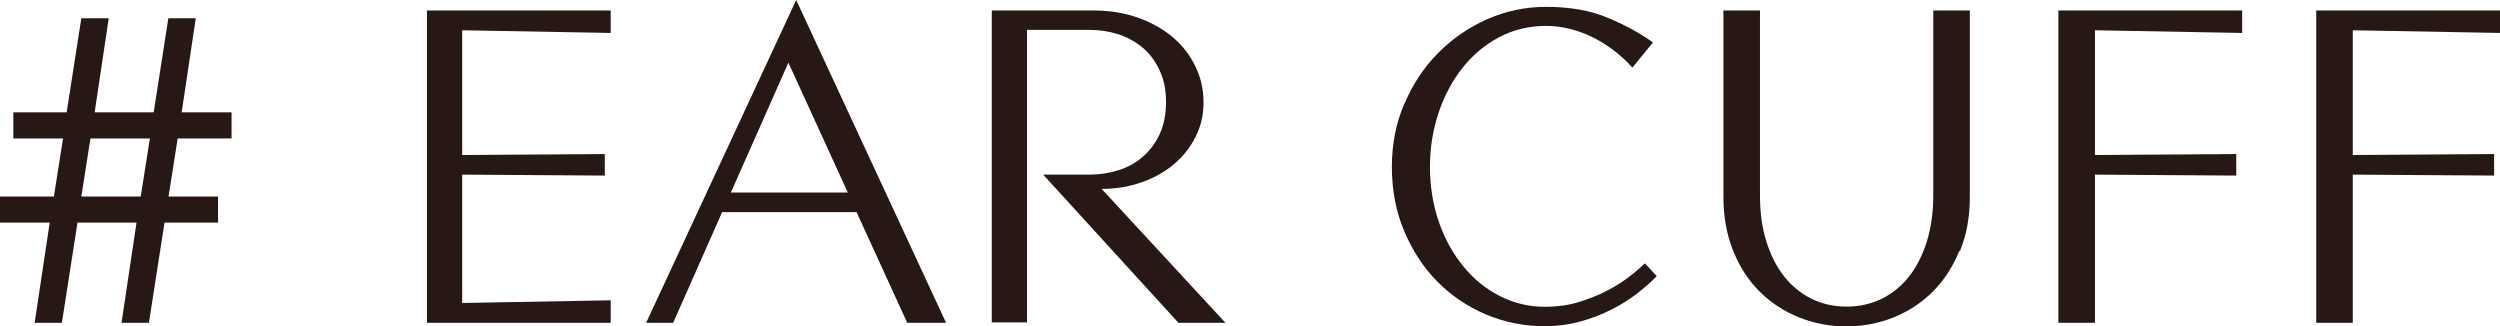
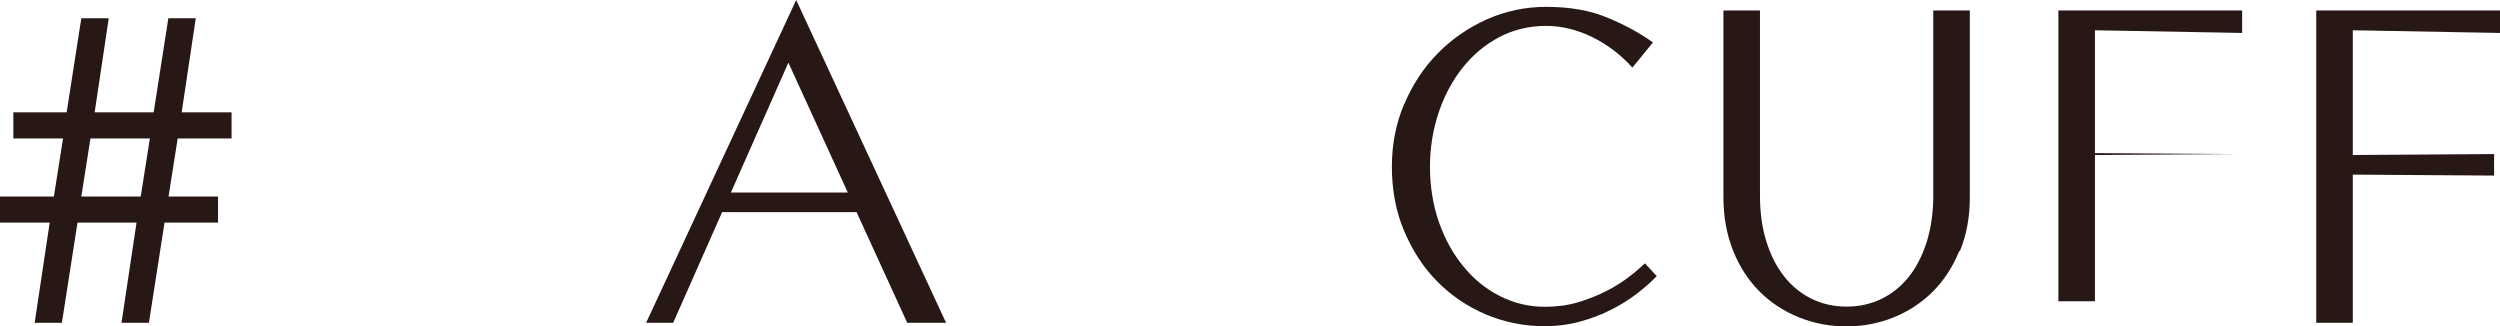
<svg xmlns="http://www.w3.org/2000/svg" id="_イヤー_2" viewBox="0 0 131.28 17.14">
  <defs>
    <style>.cls-1{fill:#281815;}</style>
  </defs>
  <g id="layout">
    <g>
      <path class="cls-1" d="M8.83,10.32h2.62v1.37h-2.81l-.82,5.26h-1.44l.79-5.26h-3.1l-.82,5.26H1.82l.79-5.26H0v-1.37H2.83l.48-3.05H.7v-1.37H3.5L4.27,.96h1.44l-.74,4.94h3.1l.77-4.94h1.44l-.74,4.94h2.62v1.37h-2.83l-.48,3.05Zm-4.56,0h3.12l.48-3.05h-3.12l-.48,3.05Z" />
-       <path class="cls-1" d="M22.42,.55h9.65V1.73l-7.8-.14v6.55l7.49-.05v1.13l-7.49-.05v6.74l7.8-.14v1.18h-9.65V.55Z" />
      <path class="cls-1" d="M44.98,11.14h-7.06l-2.57,5.81h-1.42L41.81,0l7.87,16.95h-2.04l-2.66-5.81Zm-6.6-1.03h6.14l-3.12-6.82-3.02,6.82Z" />
-       <path class="cls-1" d="M54.77,9.17h2.47c.51,0,1.01-.08,1.49-.23,.48-.15,.9-.38,1.27-.7,.37-.31,.66-.71,.89-1.18,.22-.47,.34-1.04,.34-1.69s-.11-1.2-.34-1.68c-.22-.48-.52-.88-.89-1.19-.37-.31-.79-.54-1.27-.7-.48-.15-.98-.23-1.49-.23h-3.31v15.36h-1.85V.55h5.33c.83,0,1.6,.12,2.32,.37s1.32,.59,1.84,1.02c.51,.43,.91,.94,1.2,1.54,.29,.59,.43,1.22,.43,1.9s-.14,1.24-.41,1.79c-.27,.55-.65,1.03-1.13,1.44-.48,.41-1.05,.73-1.7,.96-.66,.23-1.36,.35-2.11,.35l6.5,7.03h-2.47l-7.1-7.78Z" />
      <path class="cls-1" d="M73.75,5.45c.43-1.02,1.02-1.91,1.76-2.66s1.6-1.34,2.58-1.78c.98-.43,2.01-.65,3.1-.65,1.25,0,2.33,.19,3.25,.58,.92,.38,1.71,.82,2.36,1.29l-1.08,1.32c-.62-.69-1.33-1.22-2.12-1.61-.79-.38-1.6-.58-2.41-.58-.9,0-1.72,.2-2.46,.59s-1.38,.92-1.92,1.6-.96,1.46-1.26,2.35c-.3,.9-.46,1.85-.46,2.86s.16,2.03,.48,2.93c.32,.9,.75,1.67,1.3,2.33,.54,.66,1.18,1.17,1.92,1.54,.74,.37,1.51,.55,2.33,.55,.64,0,1.23-.08,1.76-.24s1.03-.36,1.48-.59c.45-.23,.84-.48,1.18-.74,.34-.26,.62-.5,.84-.71l.62,.67c-.29,.3-.64,.61-1.04,.92-.41,.31-.86,.6-1.37,.85-.5,.26-1.05,.46-1.63,.62s-1.2,.24-1.84,.24c-1.09,0-2.12-.21-3.1-.62-.98-.42-1.83-1-2.56-1.74-.73-.74-1.3-1.63-1.73-2.65s-.64-2.14-.64-3.36,.22-2.29,.65-3.31Z" />
      <path class="cls-1" d="M102.88,13.19c-.34,.84-.81,1.55-1.4,2.14-.59,.58-1.28,1.03-2.05,1.34-.78,.31-1.6,.47-2.48,.47s-1.69-.16-2.47-.47c-.78-.31-1.47-.76-2.06-1.34s-1.06-1.3-1.4-2.14c-.34-.84-.52-1.79-.52-2.84V.55h1.92V10.27c0,.9,.11,1.7,.34,2.42,.22,.72,.54,1.33,.94,1.84,.4,.5,.88,.89,1.43,1.16s1.16,.41,1.84,.41,1.28-.14,1.84-.41c.55-.27,1.03-.66,1.43-1.16s.71-1.12,.94-1.84c.22-.72,.34-1.53,.34-2.42V.55h1.92V10.34c0,1.06-.17,2-.52,2.84Z" />
-       <path class="cls-1" d="M110.01,8.14l7.42-.05v1.13l-7.42-.05v7.78h-1.92V.55h9.65V1.73l-7.73-.14v6.55Z" />
+       <path class="cls-1" d="M110.01,8.14l7.42-.05l-7.42-.05v7.78h-1.92V.55h9.65V1.73l-7.73-.14v6.55Z" />
      <path class="cls-1" d="M123.55,8.14l7.42-.05v1.13l-7.42-.05v7.78h-1.92V.55h9.65V1.73l-7.73-.14v6.55Z" />
    </g>
  </g>
</svg>